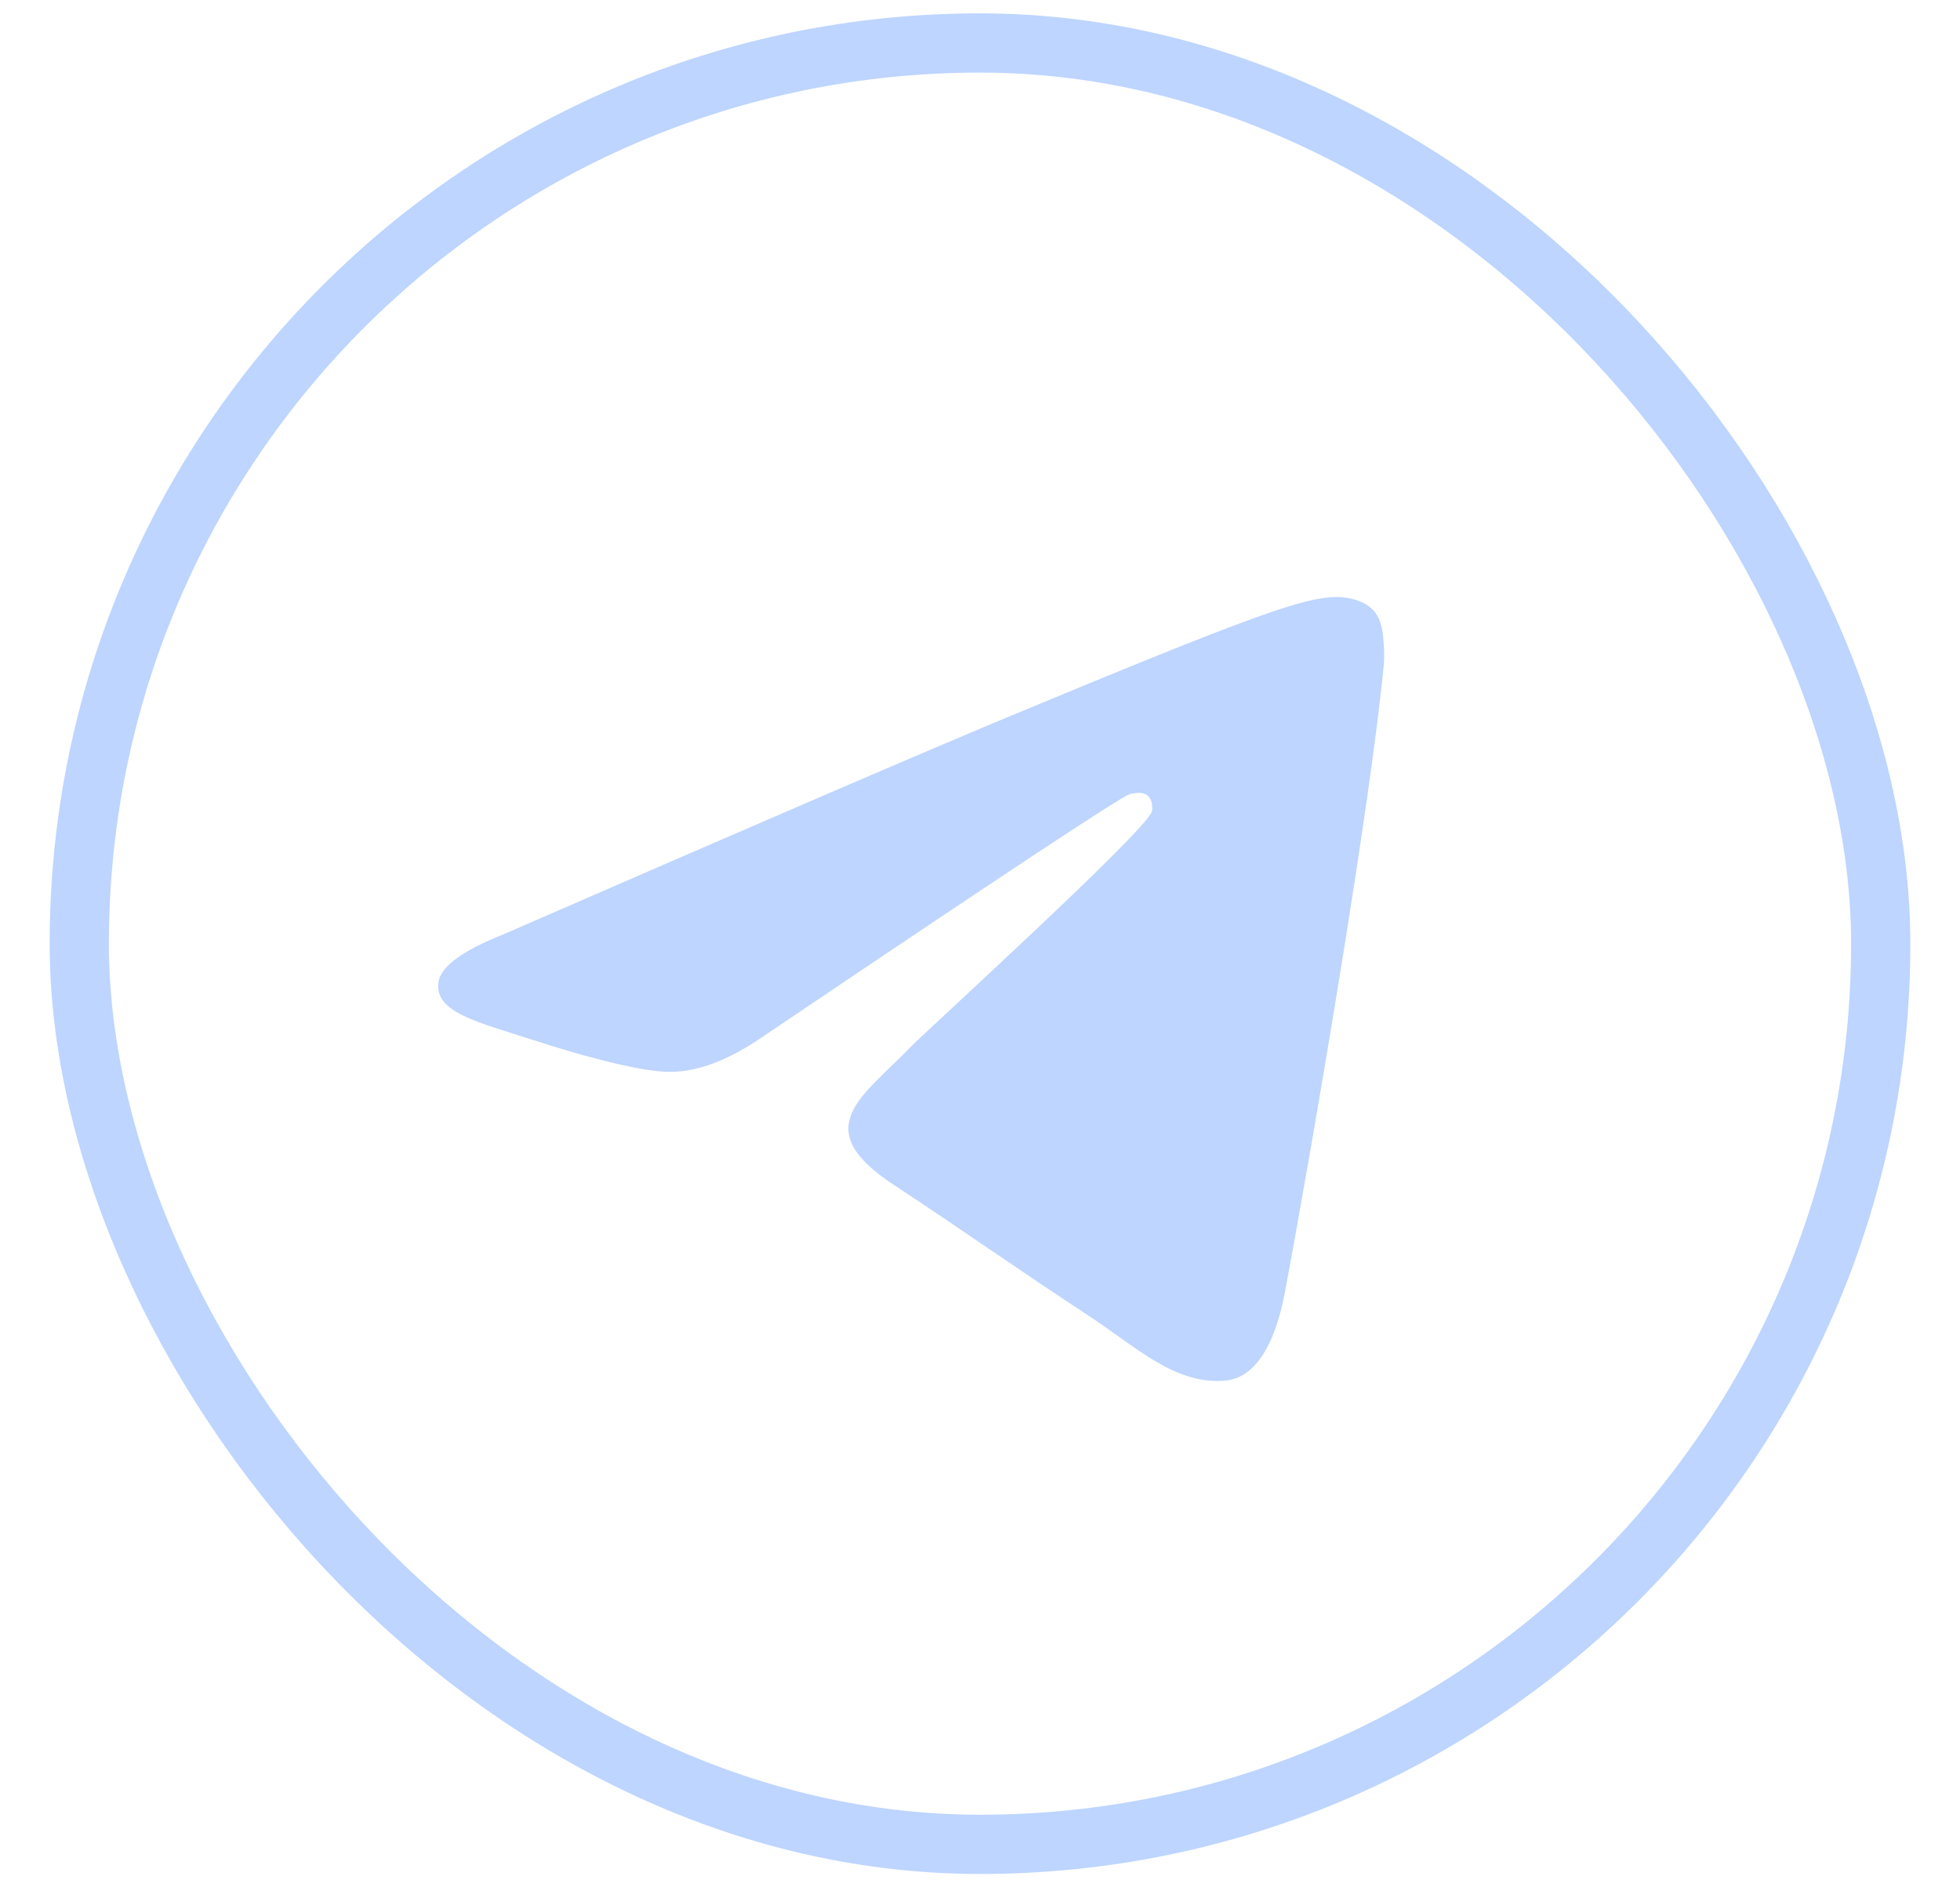
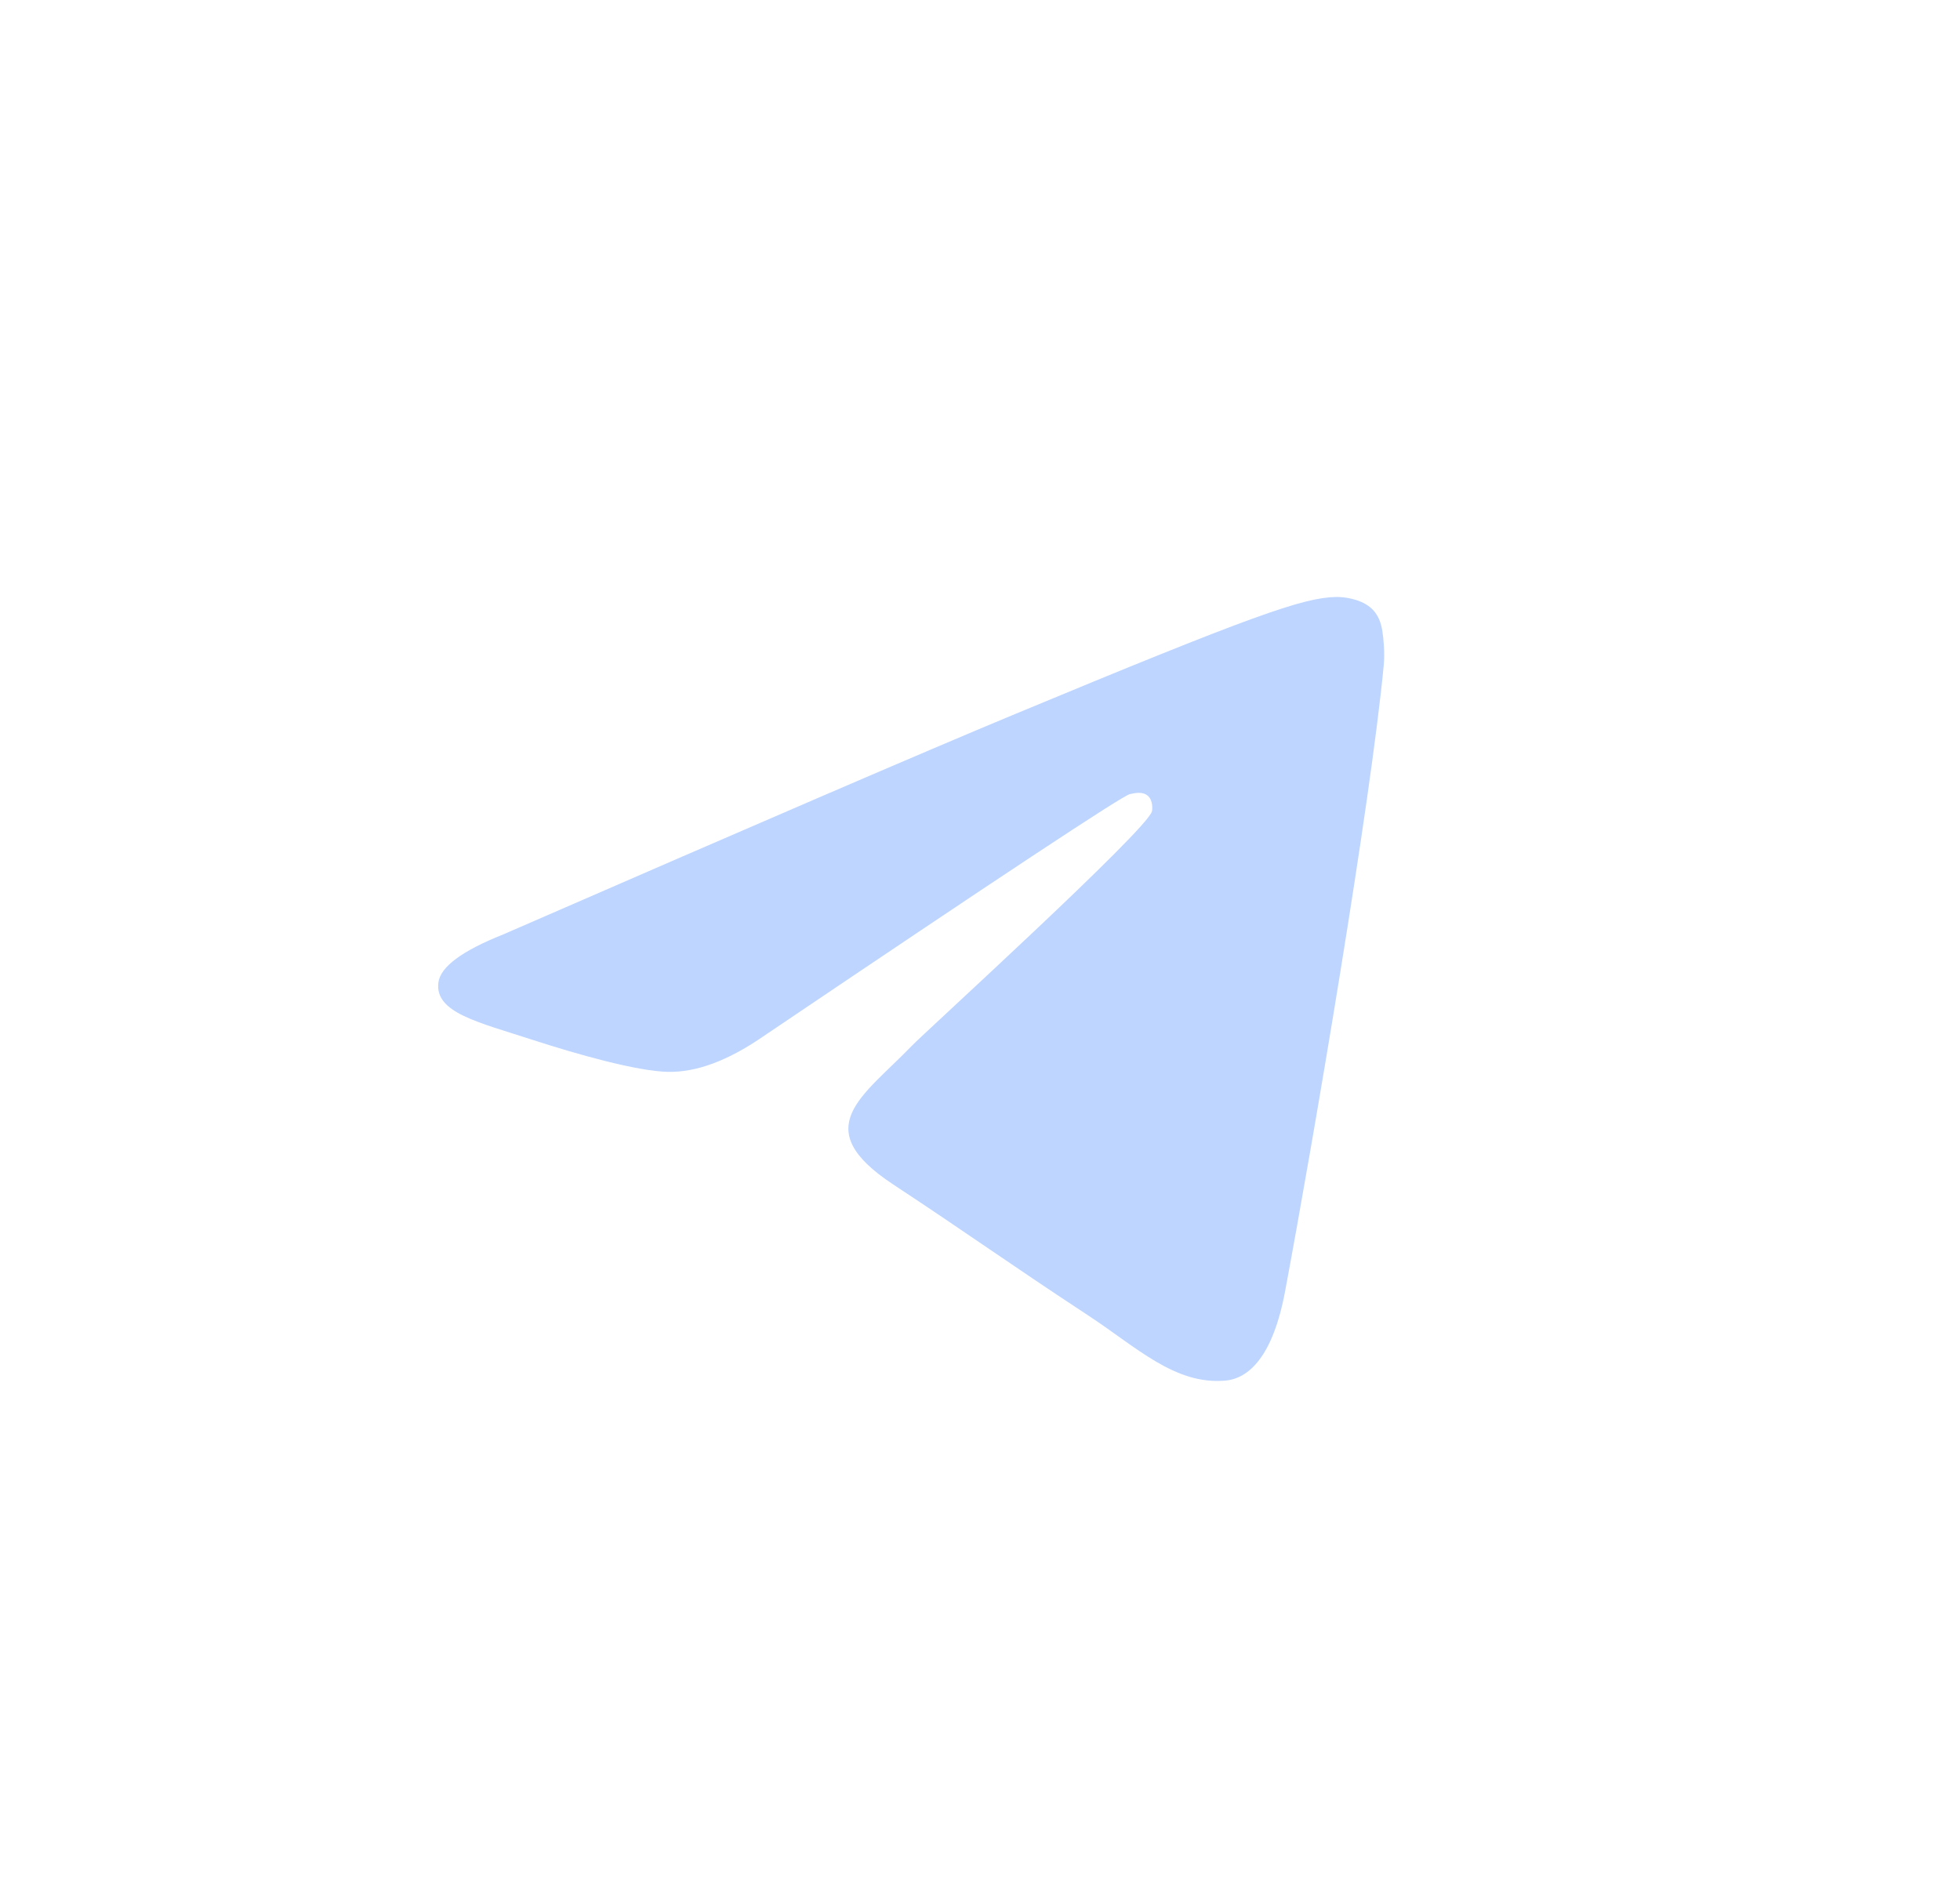
<svg xmlns="http://www.w3.org/2000/svg" width="27" height="26" viewBox="0 0 27 26" fill="none">
-   <rect x="1.092" y="0.592" width="24.816" height="24.816" rx="12.408" stroke="#BDD5FF" stroke-width="0.816" />
  <path fill-rule="evenodd" clip-rule="evenodd" d="M6.932 12.873C10.43 11.349 12.763 10.344 13.93 9.859C17.263 8.473 17.955 8.232 18.407 8.224C18.506 8.222 18.728 8.247 18.872 8.364C18.993 8.462 19.026 8.595 19.042 8.689C19.058 8.782 19.078 8.995 19.062 9.161C18.882 11.059 18.1 15.663 17.703 17.788C17.535 18.688 17.203 18.989 16.883 19.019C16.186 19.083 15.657 18.558 14.982 18.116C13.926 17.423 13.329 16.992 12.304 16.317C11.119 15.536 11.887 15.107 12.562 14.406C12.739 14.222 15.809 11.429 15.869 11.176C15.876 11.144 15.883 11.026 15.813 10.964C15.743 10.902 15.639 10.923 15.564 10.94C15.459 10.964 13.771 12.079 10.503 14.285C10.024 14.614 9.59 14.774 9.201 14.766C8.773 14.757 7.949 14.524 7.336 14.325C6.585 14.08 5.987 13.951 6.039 13.536C6.066 13.32 6.364 13.099 6.932 12.873Z" fill="#BDD5FF" />
</svg>